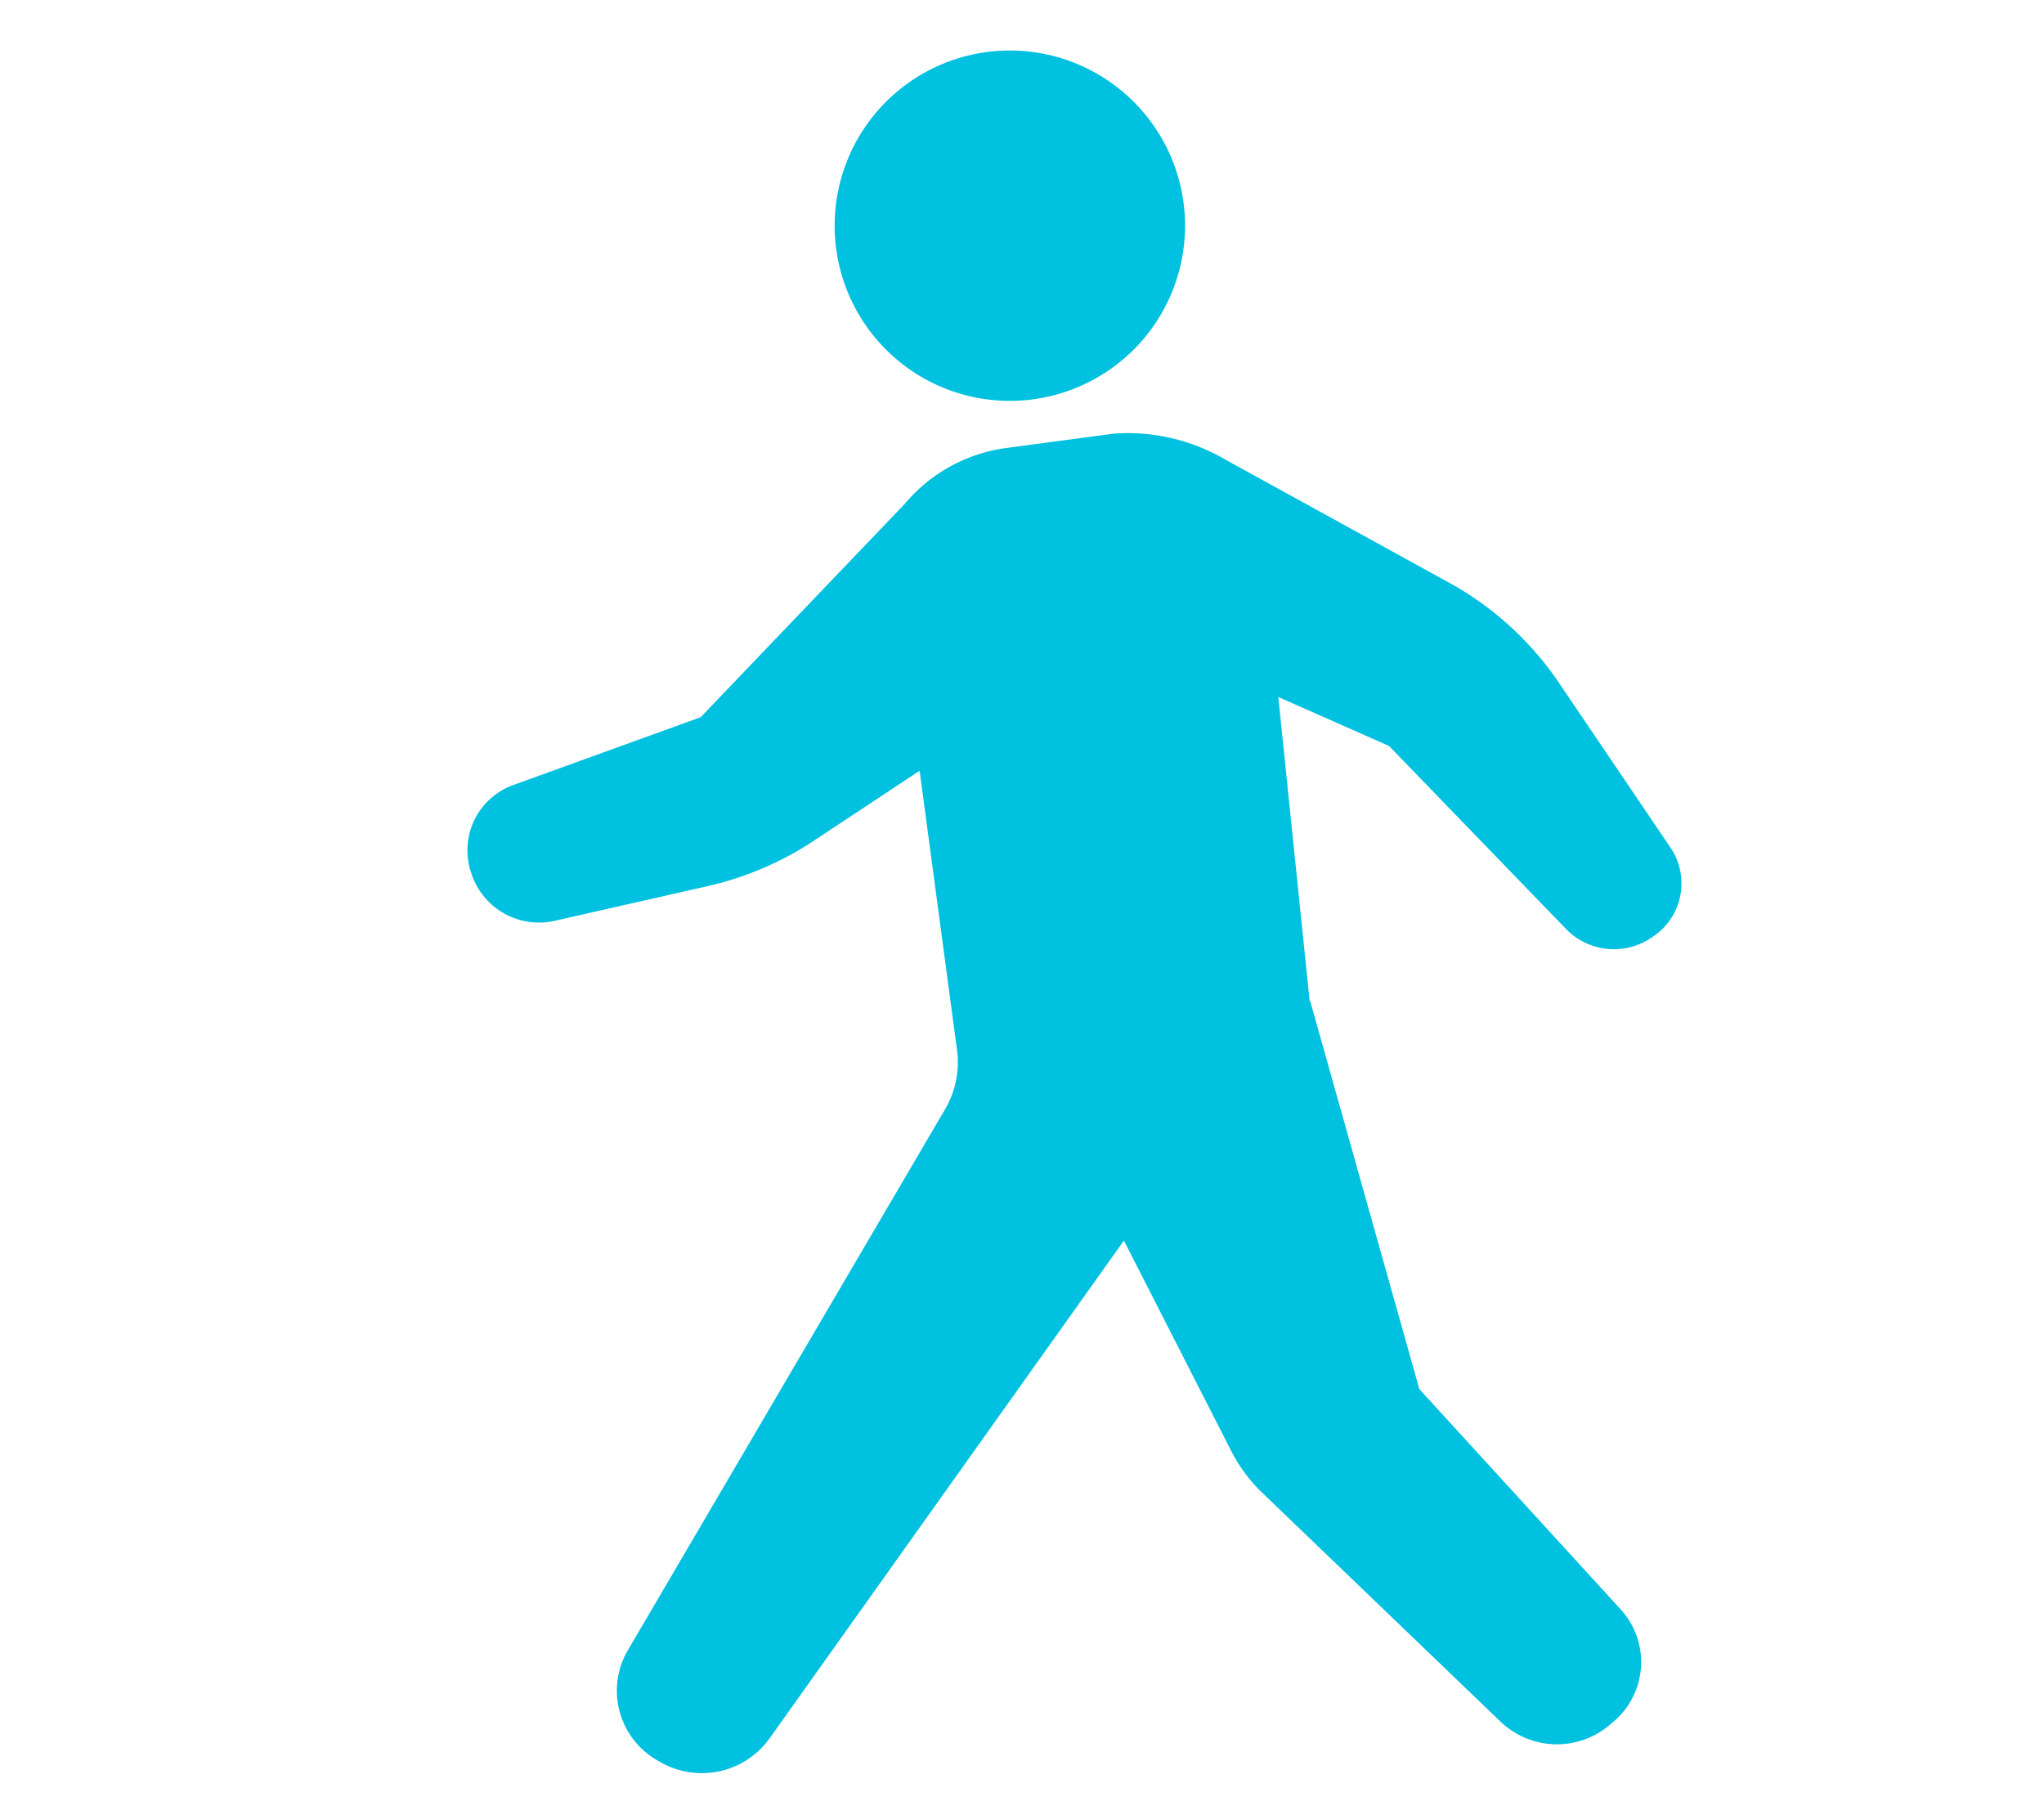
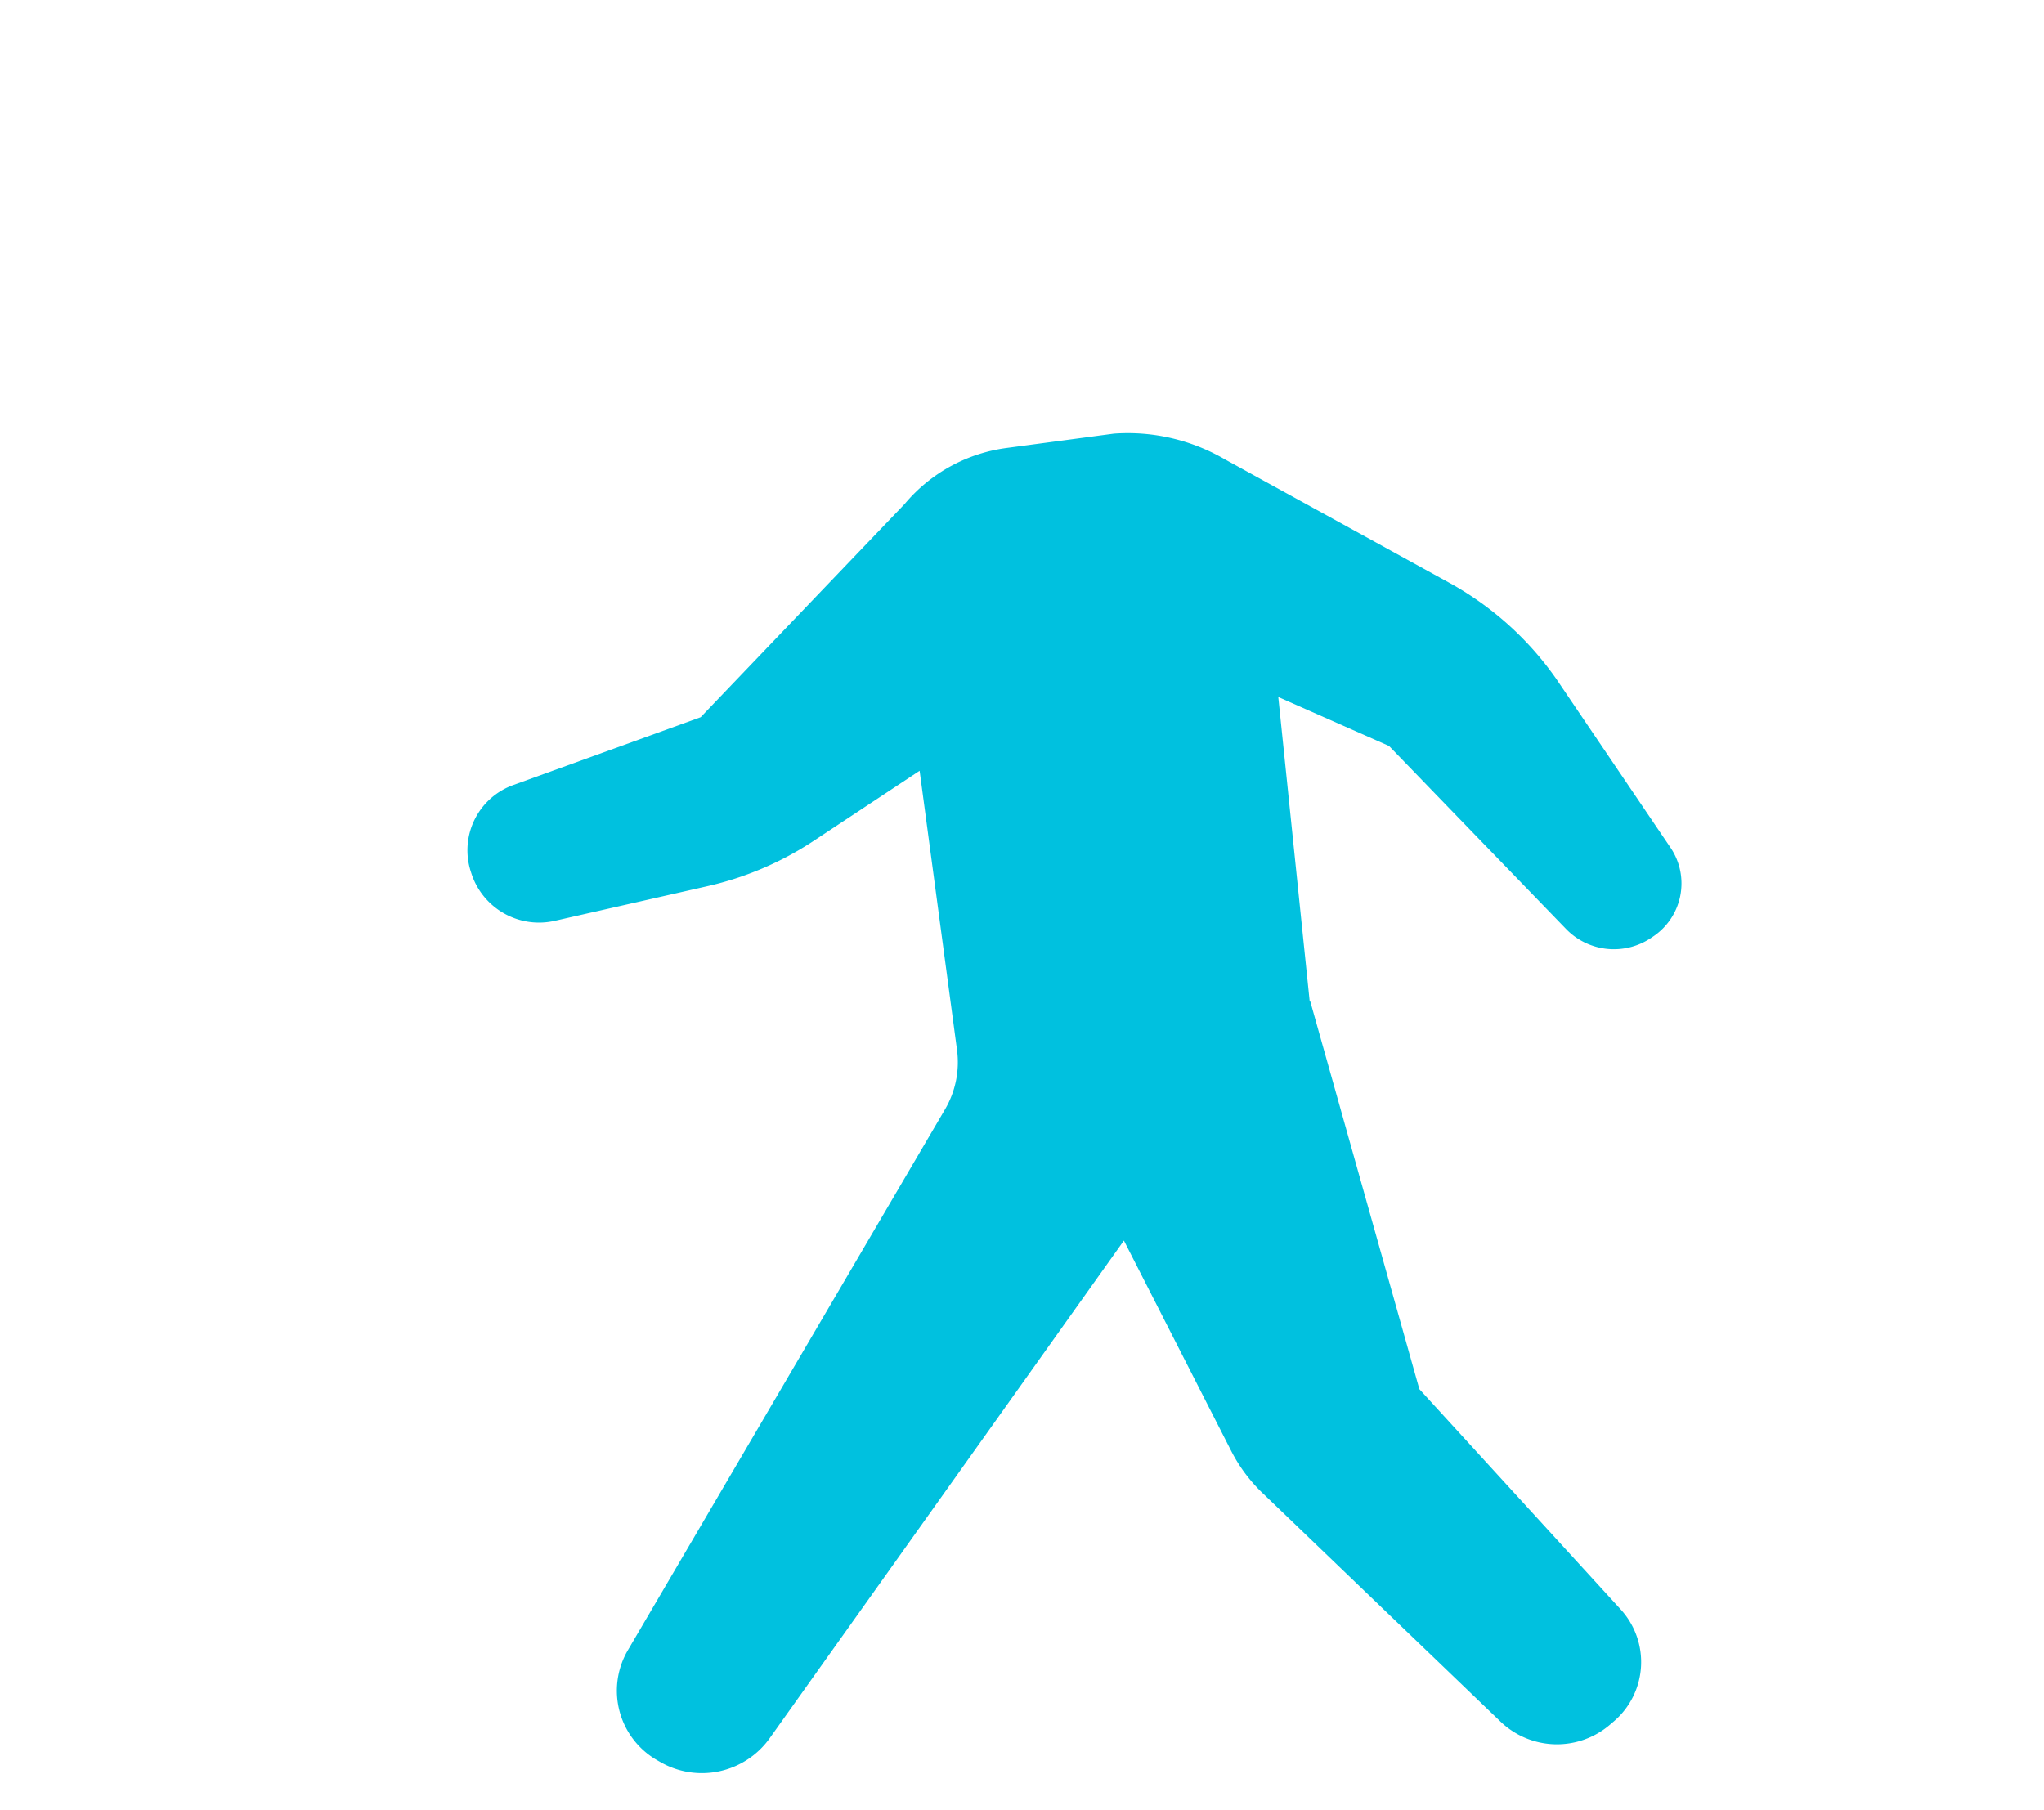
<svg xmlns="http://www.w3.org/2000/svg" width="70" height="62" viewBox="0 0 70 62">
  <defs>
    <clipPath id="clip-path">
      <rect id="長方形_3422" data-name="長方形 3422" width="70" height="62" transform="translate(65.475 0.27)" fill="#fff" opacity="0" />
    </clipPath>
  </defs>
  <g id="icon-walking" transform="translate(13)">
    <g id="マスクグループ_25" data-name="マスクグループ 25" transform="translate(-78.475 -0.27)" clip-path="url(#clip-path)">
-       <path id="パス_2155" data-name="パス 2155" d="M195.58,12a6,6,0,1,0-6-6A6,6,0,0,0,195.58,12Z" transform="translate(-95.521 2)" fill="#00c1df" />
      <path id="パス_2156" data-name="パス 2156" d="M122.684,133.838l-3.912-5.779a10.86,10.86,0,0,0-3.679-3.3l-7.672-4.221a6.606,6.606,0,0,0-3.8-.879l-3.671.49a5.491,5.491,0,0,0-3.492,1.917l-6.988,7.305-6.4,2.317a2.375,2.375,0,0,0-1.48,2.945l.03.093a2.434,2.434,0,0,0,2.864,1.616l5.216-1.183a11,11,0,0,0,3.642-1.554l3.627-2.4,1.281,9.566a3.185,3.185,0,0,1-.41,2.029L86.975,161.33A2.745,2.745,0,0,0,88,165.106l.093.053a2.853,2.853,0,0,0,3.732-.806l12.14-17.057,3.678,7.212a5.371,5.371,0,0,0,1.067,1.433l8.159,7.837a2.791,2.791,0,0,0,3.74.1l.13-.111a2.673,2.673,0,0,0,.234-3.844l-6.89-7.539-3.743-13.306-.014.011-1.074-10.41,3.793,1.677,6.066,6.272a2.281,2.281,0,0,0,2.91.3l.062-.042A2.188,2.188,0,0,0,122.684,133.838Z" transform="translate(0 -104.537)" fill="#00c1df" />
    </g>
  </g>
</svg>